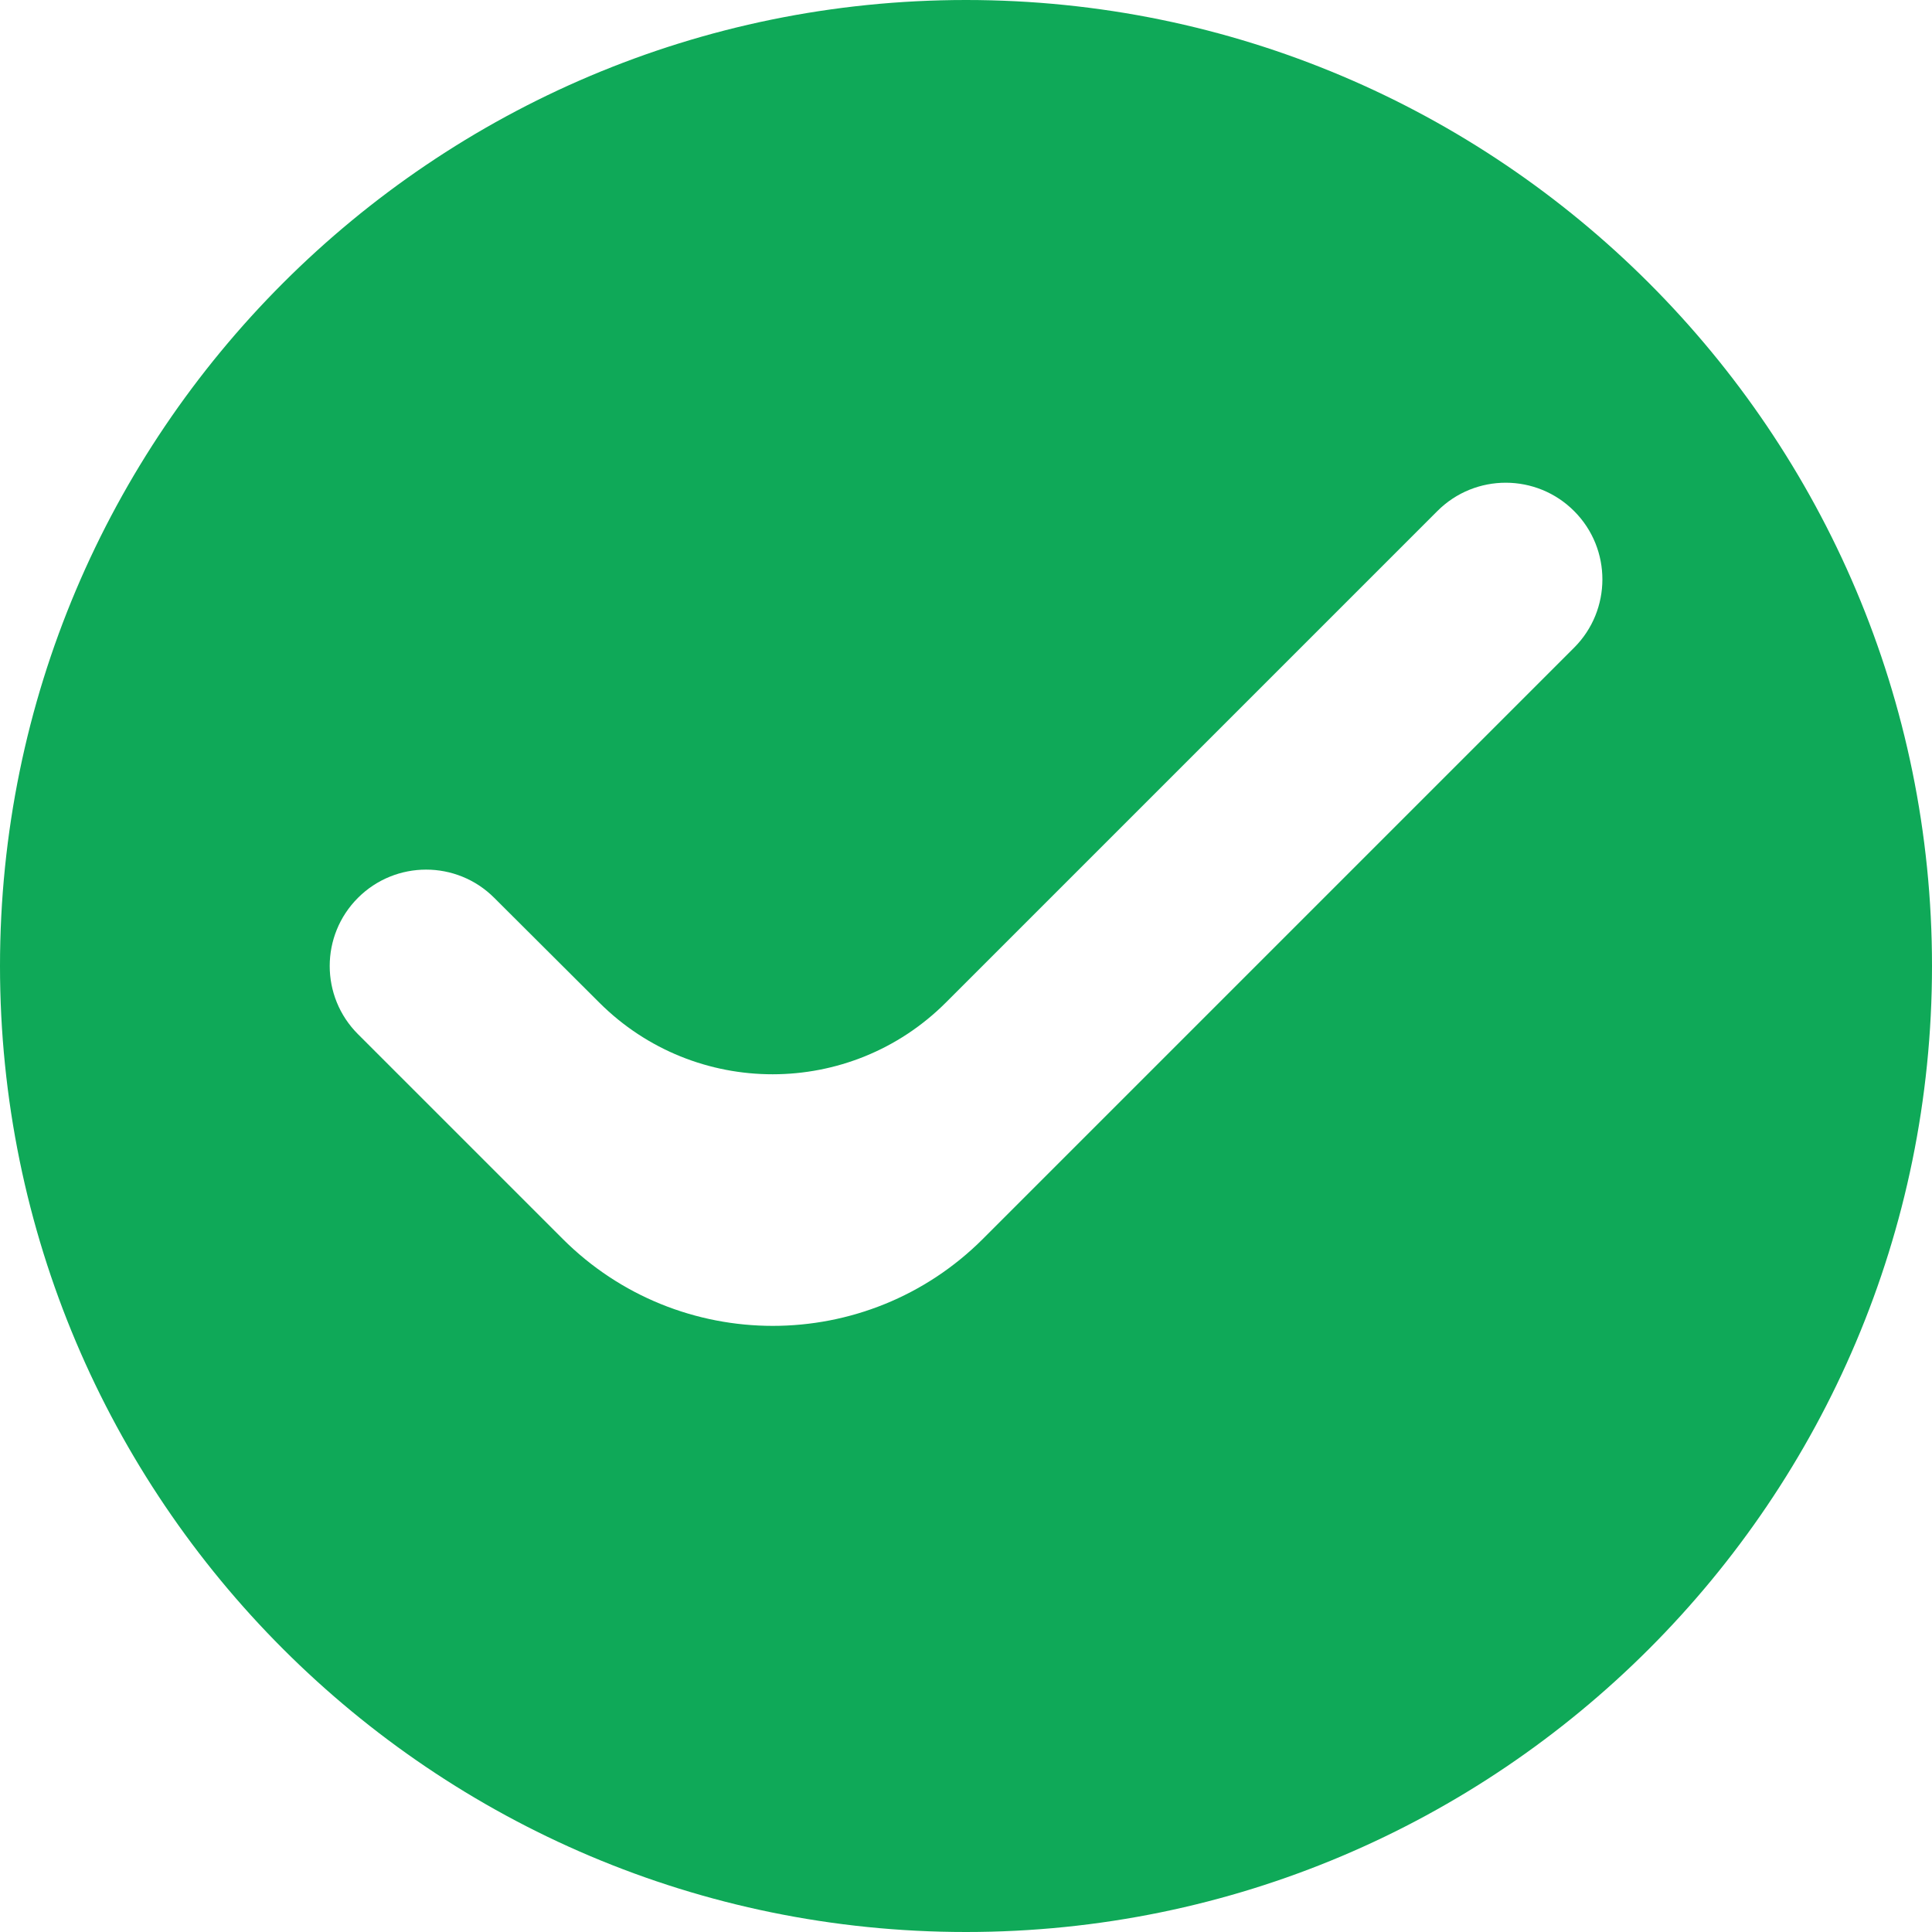
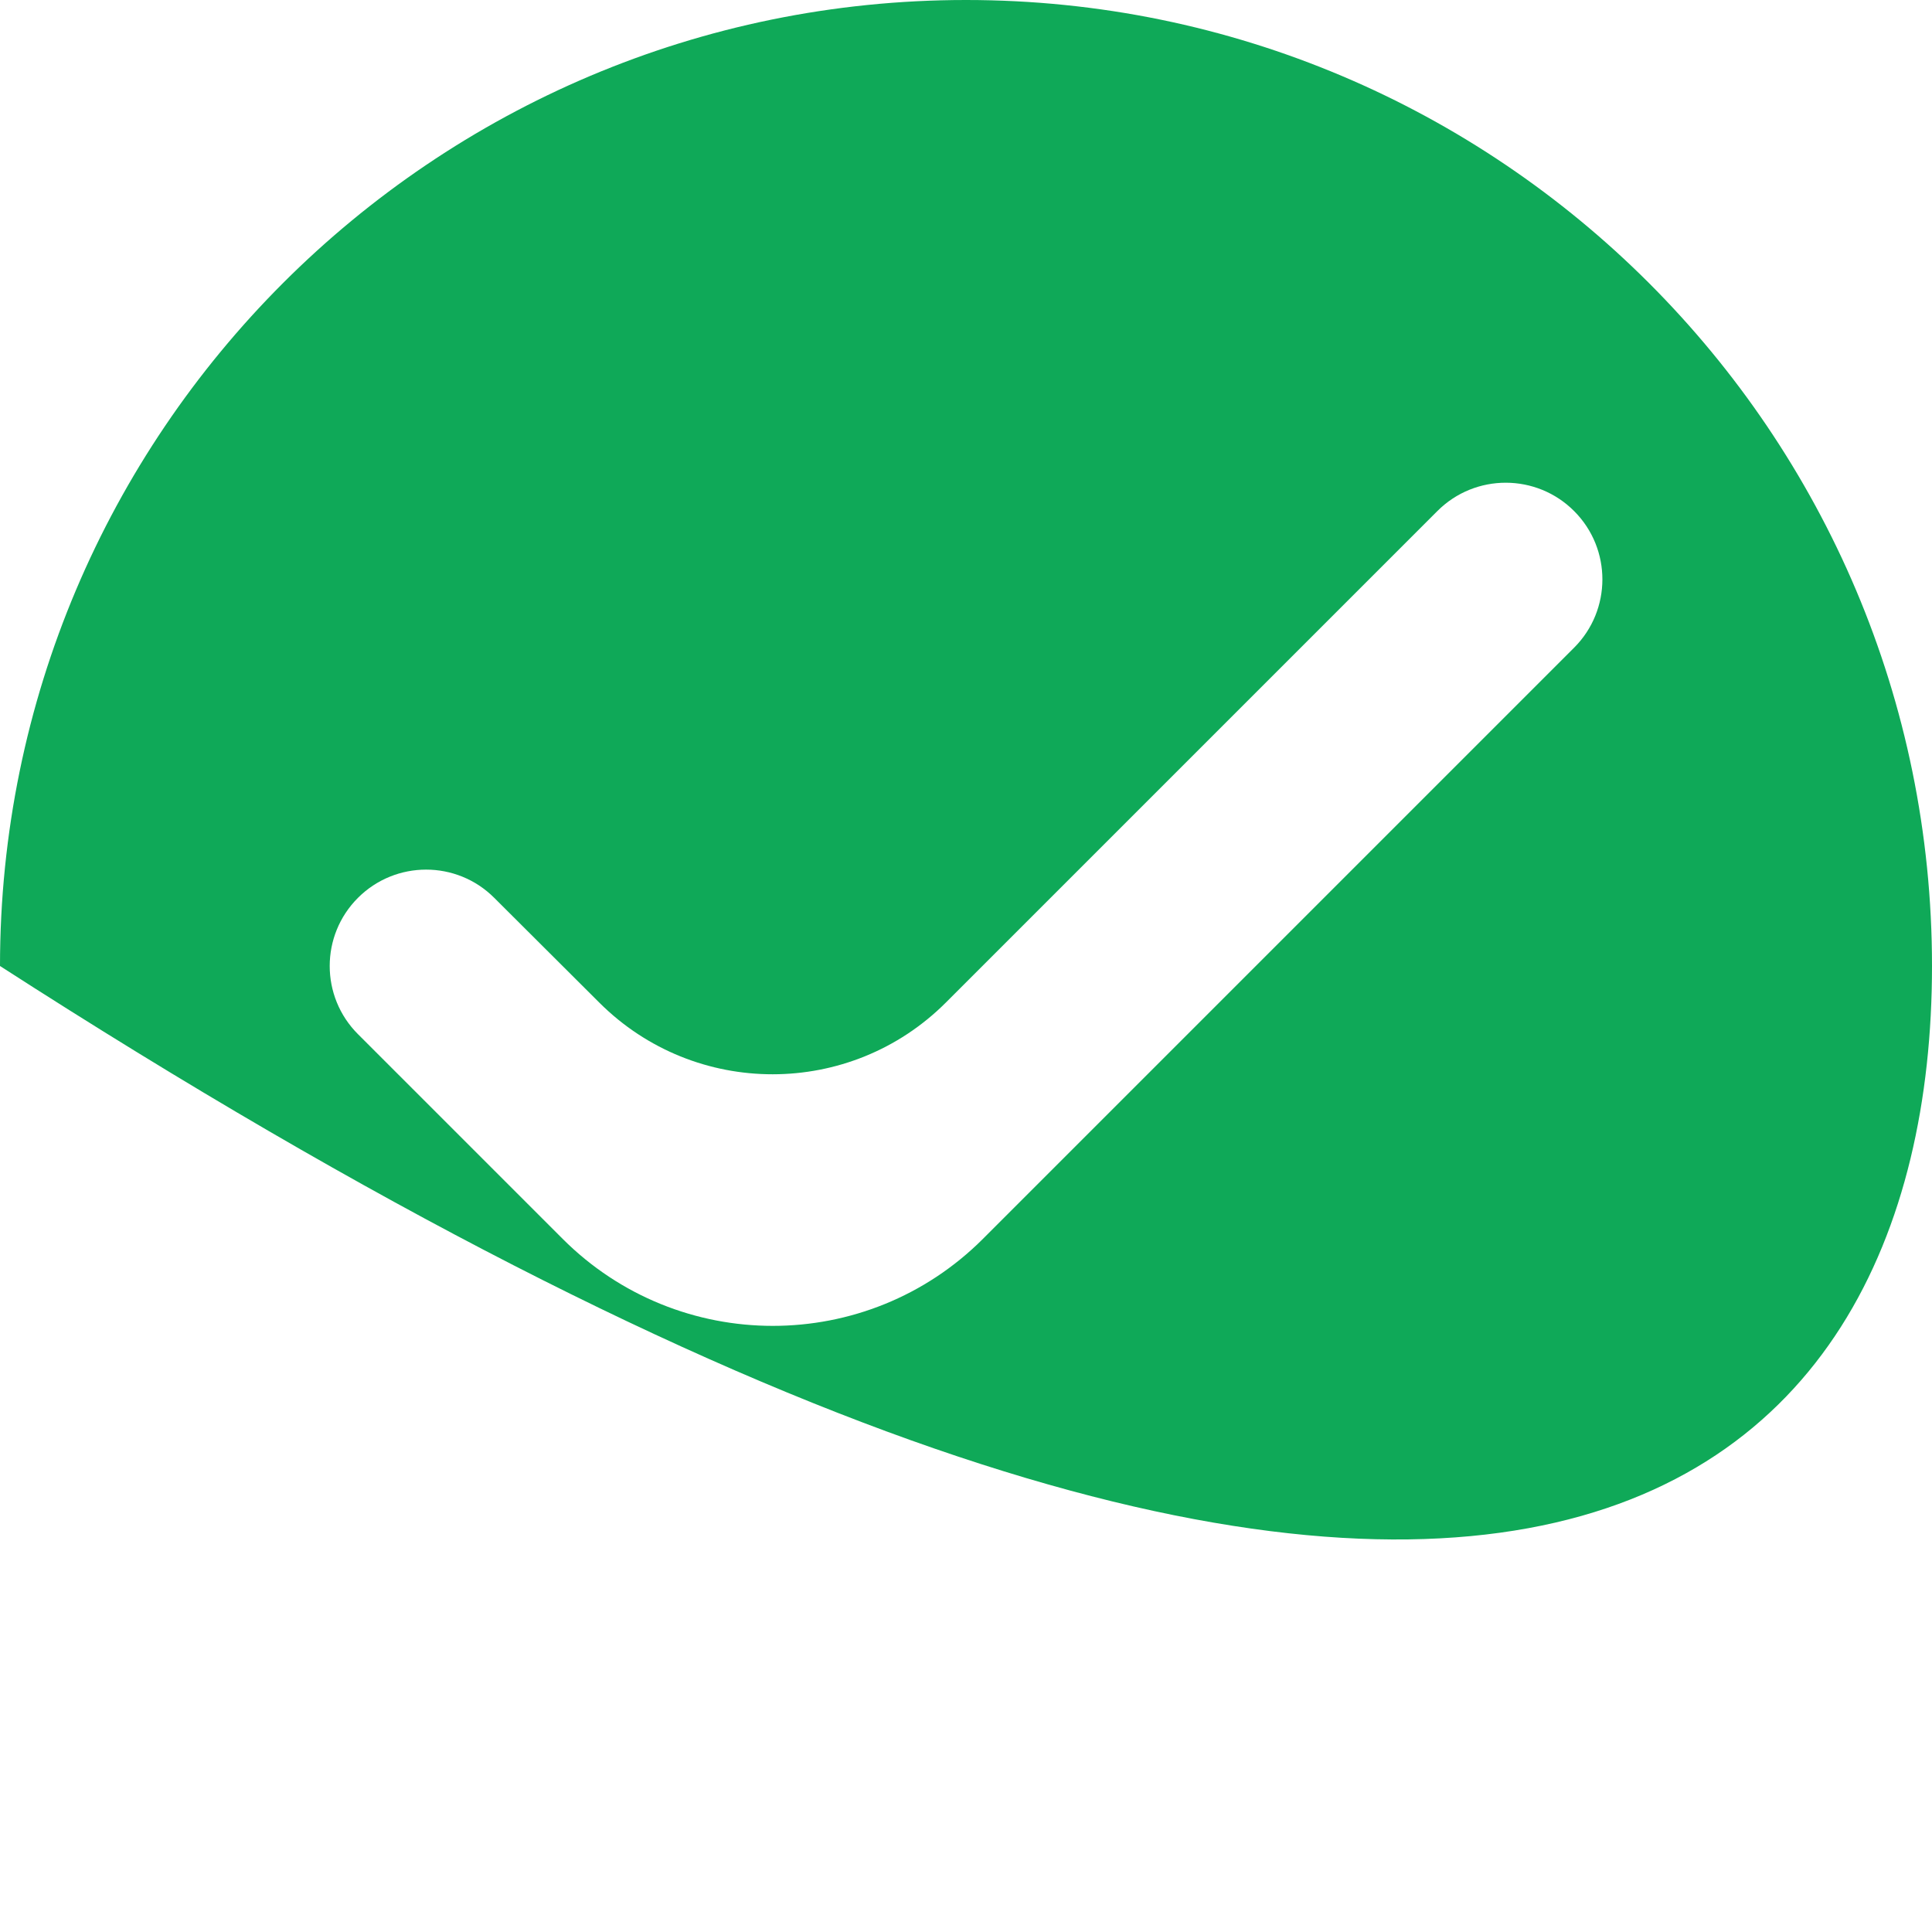
<svg xmlns="http://www.w3.org/2000/svg" width="52" height="52" viewBox="0 0 52 52" fill="none">
-   <path d="M26 0C11.648 0 0 11.648 0 26C0 40.352 11.648 52 26 52C40.352 52 52 40.352 52 26C52 11.648 40.352 0 26 0ZM26.457 33.343C23.333 36.467 18.267 36.467 15.143 33.343L9.634 27.834C8.621 26.821 8.621 25.179 9.634 24.166C10.646 23.154 12.287 23.152 13.3 24.163L16.133 26.988C18.712 29.559 22.886 29.556 25.46 26.982L38.688 13.754C39.706 12.736 41.359 12.739 42.373 13.761C43.383 14.777 43.38 16.42 42.367 17.433L26.457 33.343Z" fill="#0FA958" />
+   <path d="M26 0C11.648 0 0 11.648 0 26C40.352 52 52 40.352 52 26C52 11.648 40.352 0 26 0ZM26.457 33.343C23.333 36.467 18.267 36.467 15.143 33.343L9.634 27.834C8.621 26.821 8.621 25.179 9.634 24.166C10.646 23.154 12.287 23.152 13.3 24.163L16.133 26.988C18.712 29.559 22.886 29.556 25.46 26.982L38.688 13.754C39.706 12.736 41.359 12.739 42.373 13.761C43.383 14.777 43.38 16.42 42.367 17.433L26.457 33.343Z" fill="#0FA958" />
</svg>